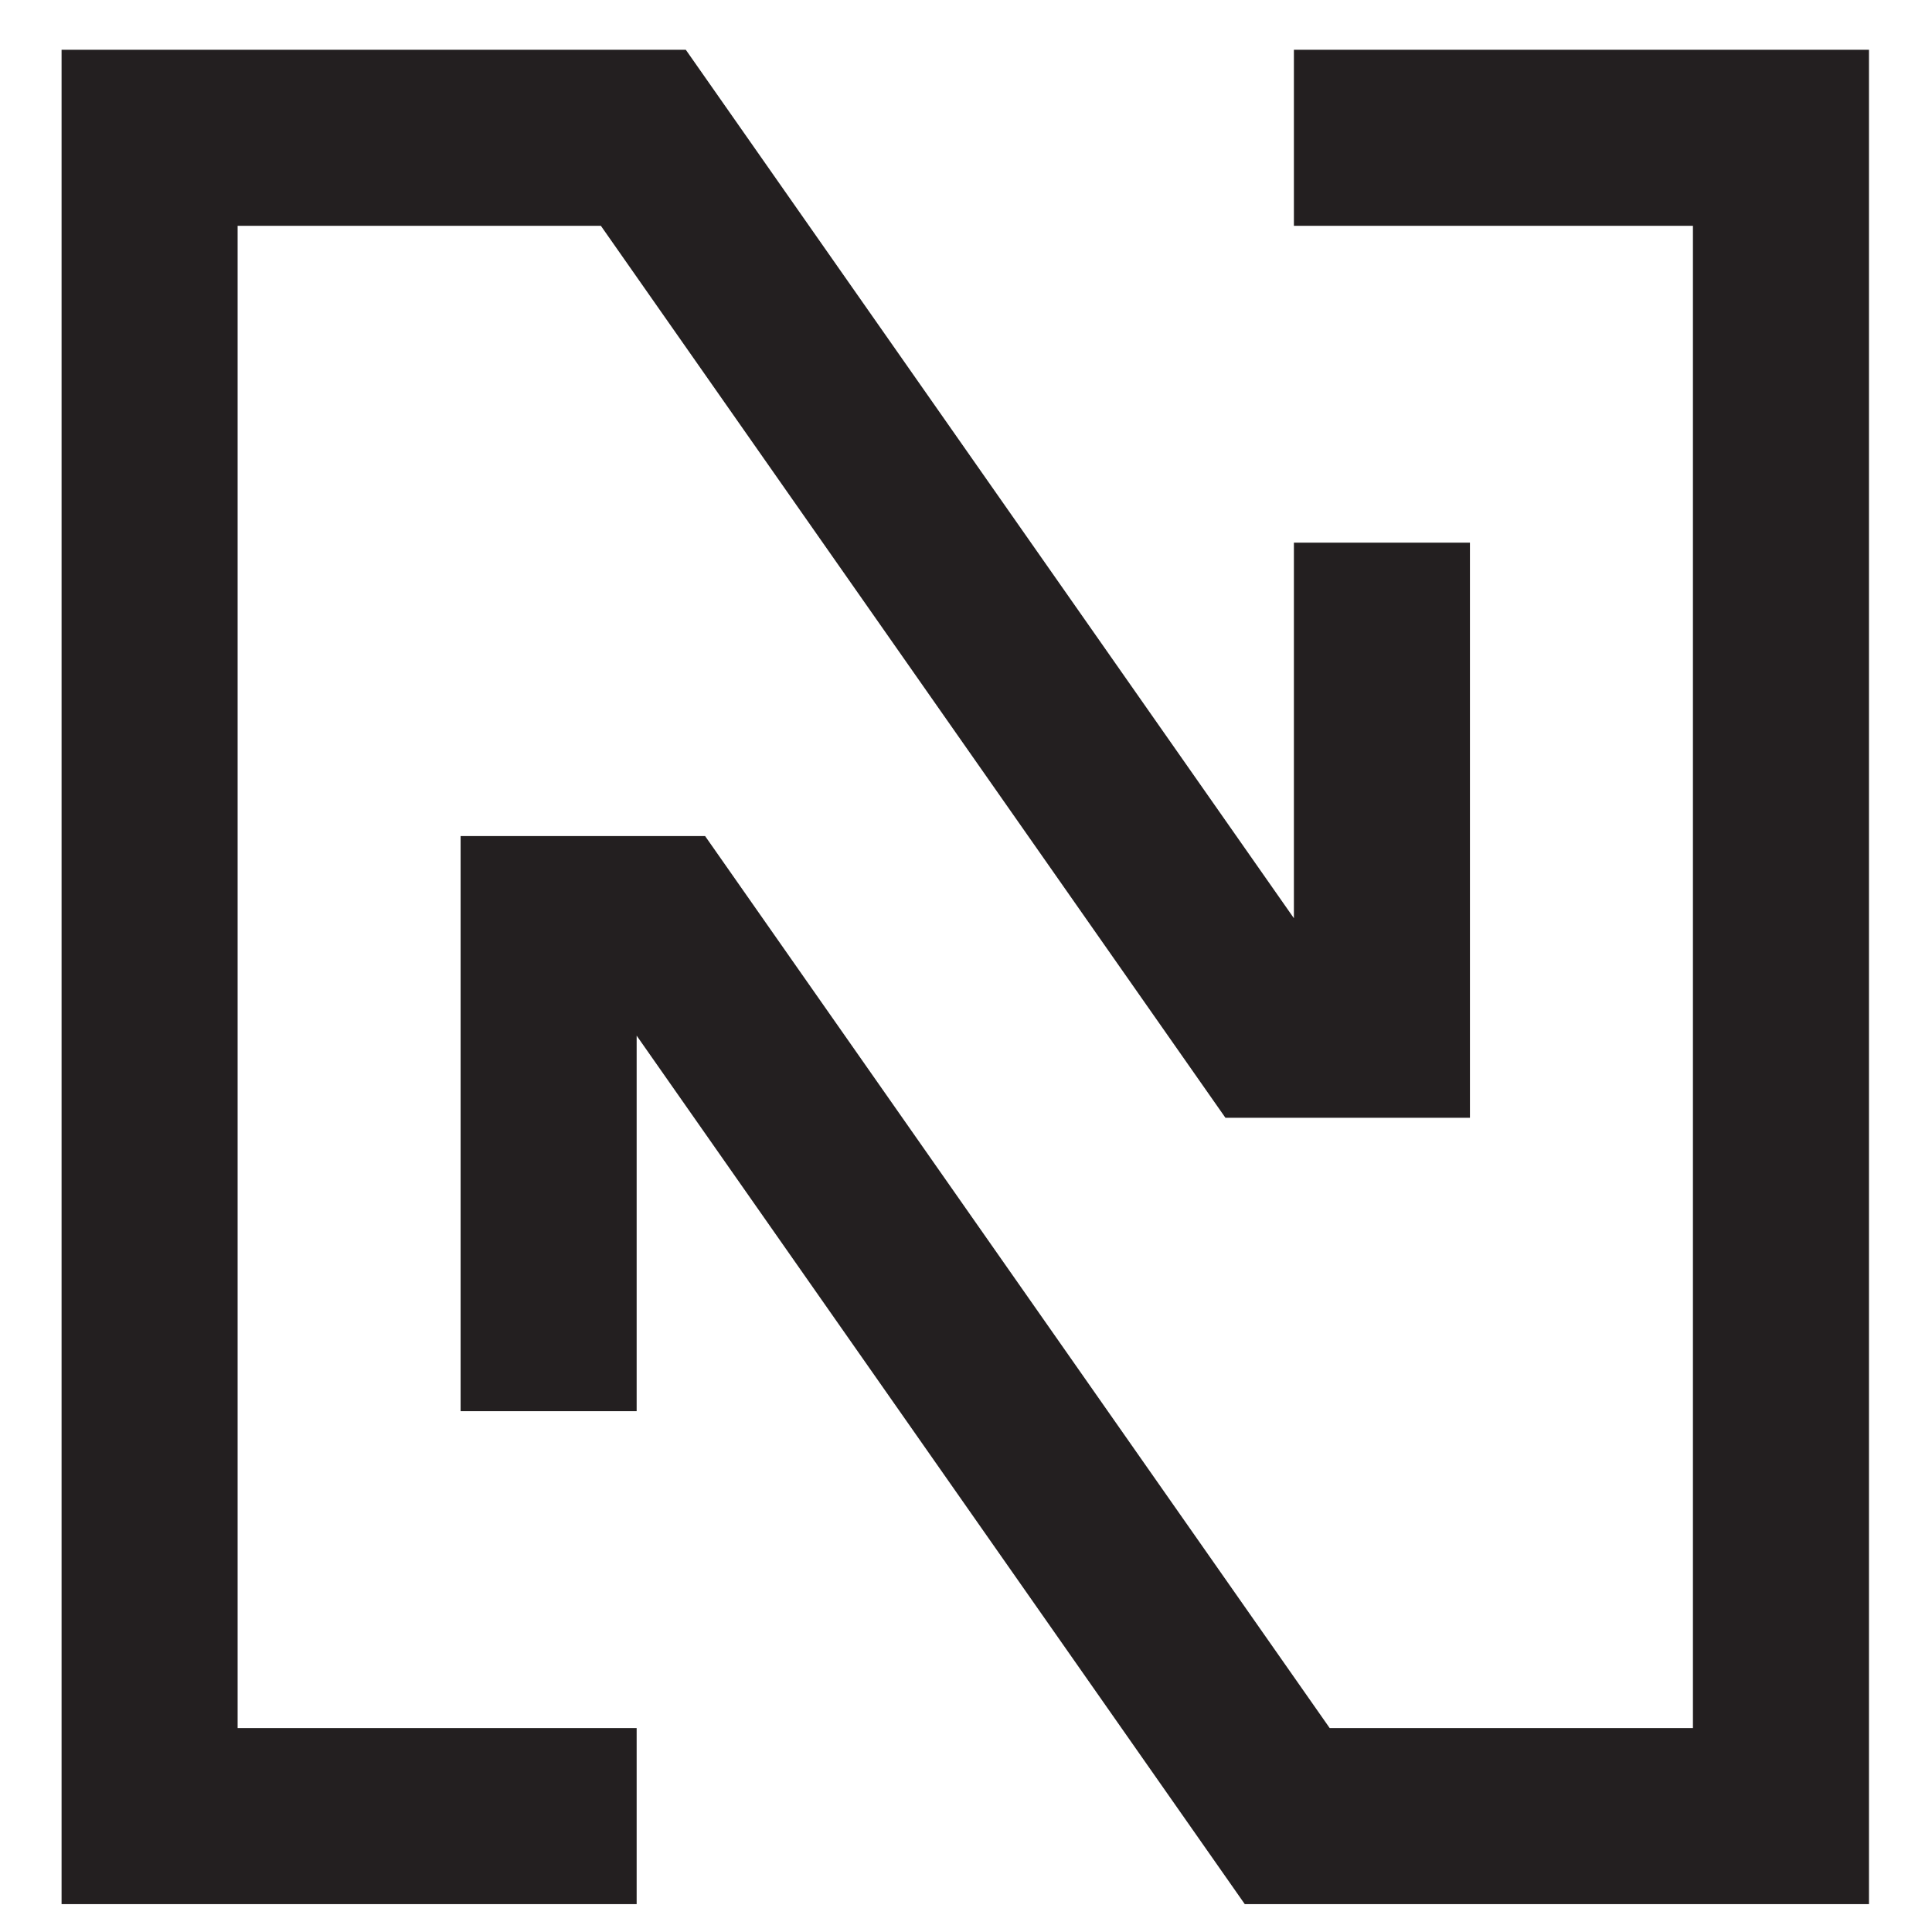
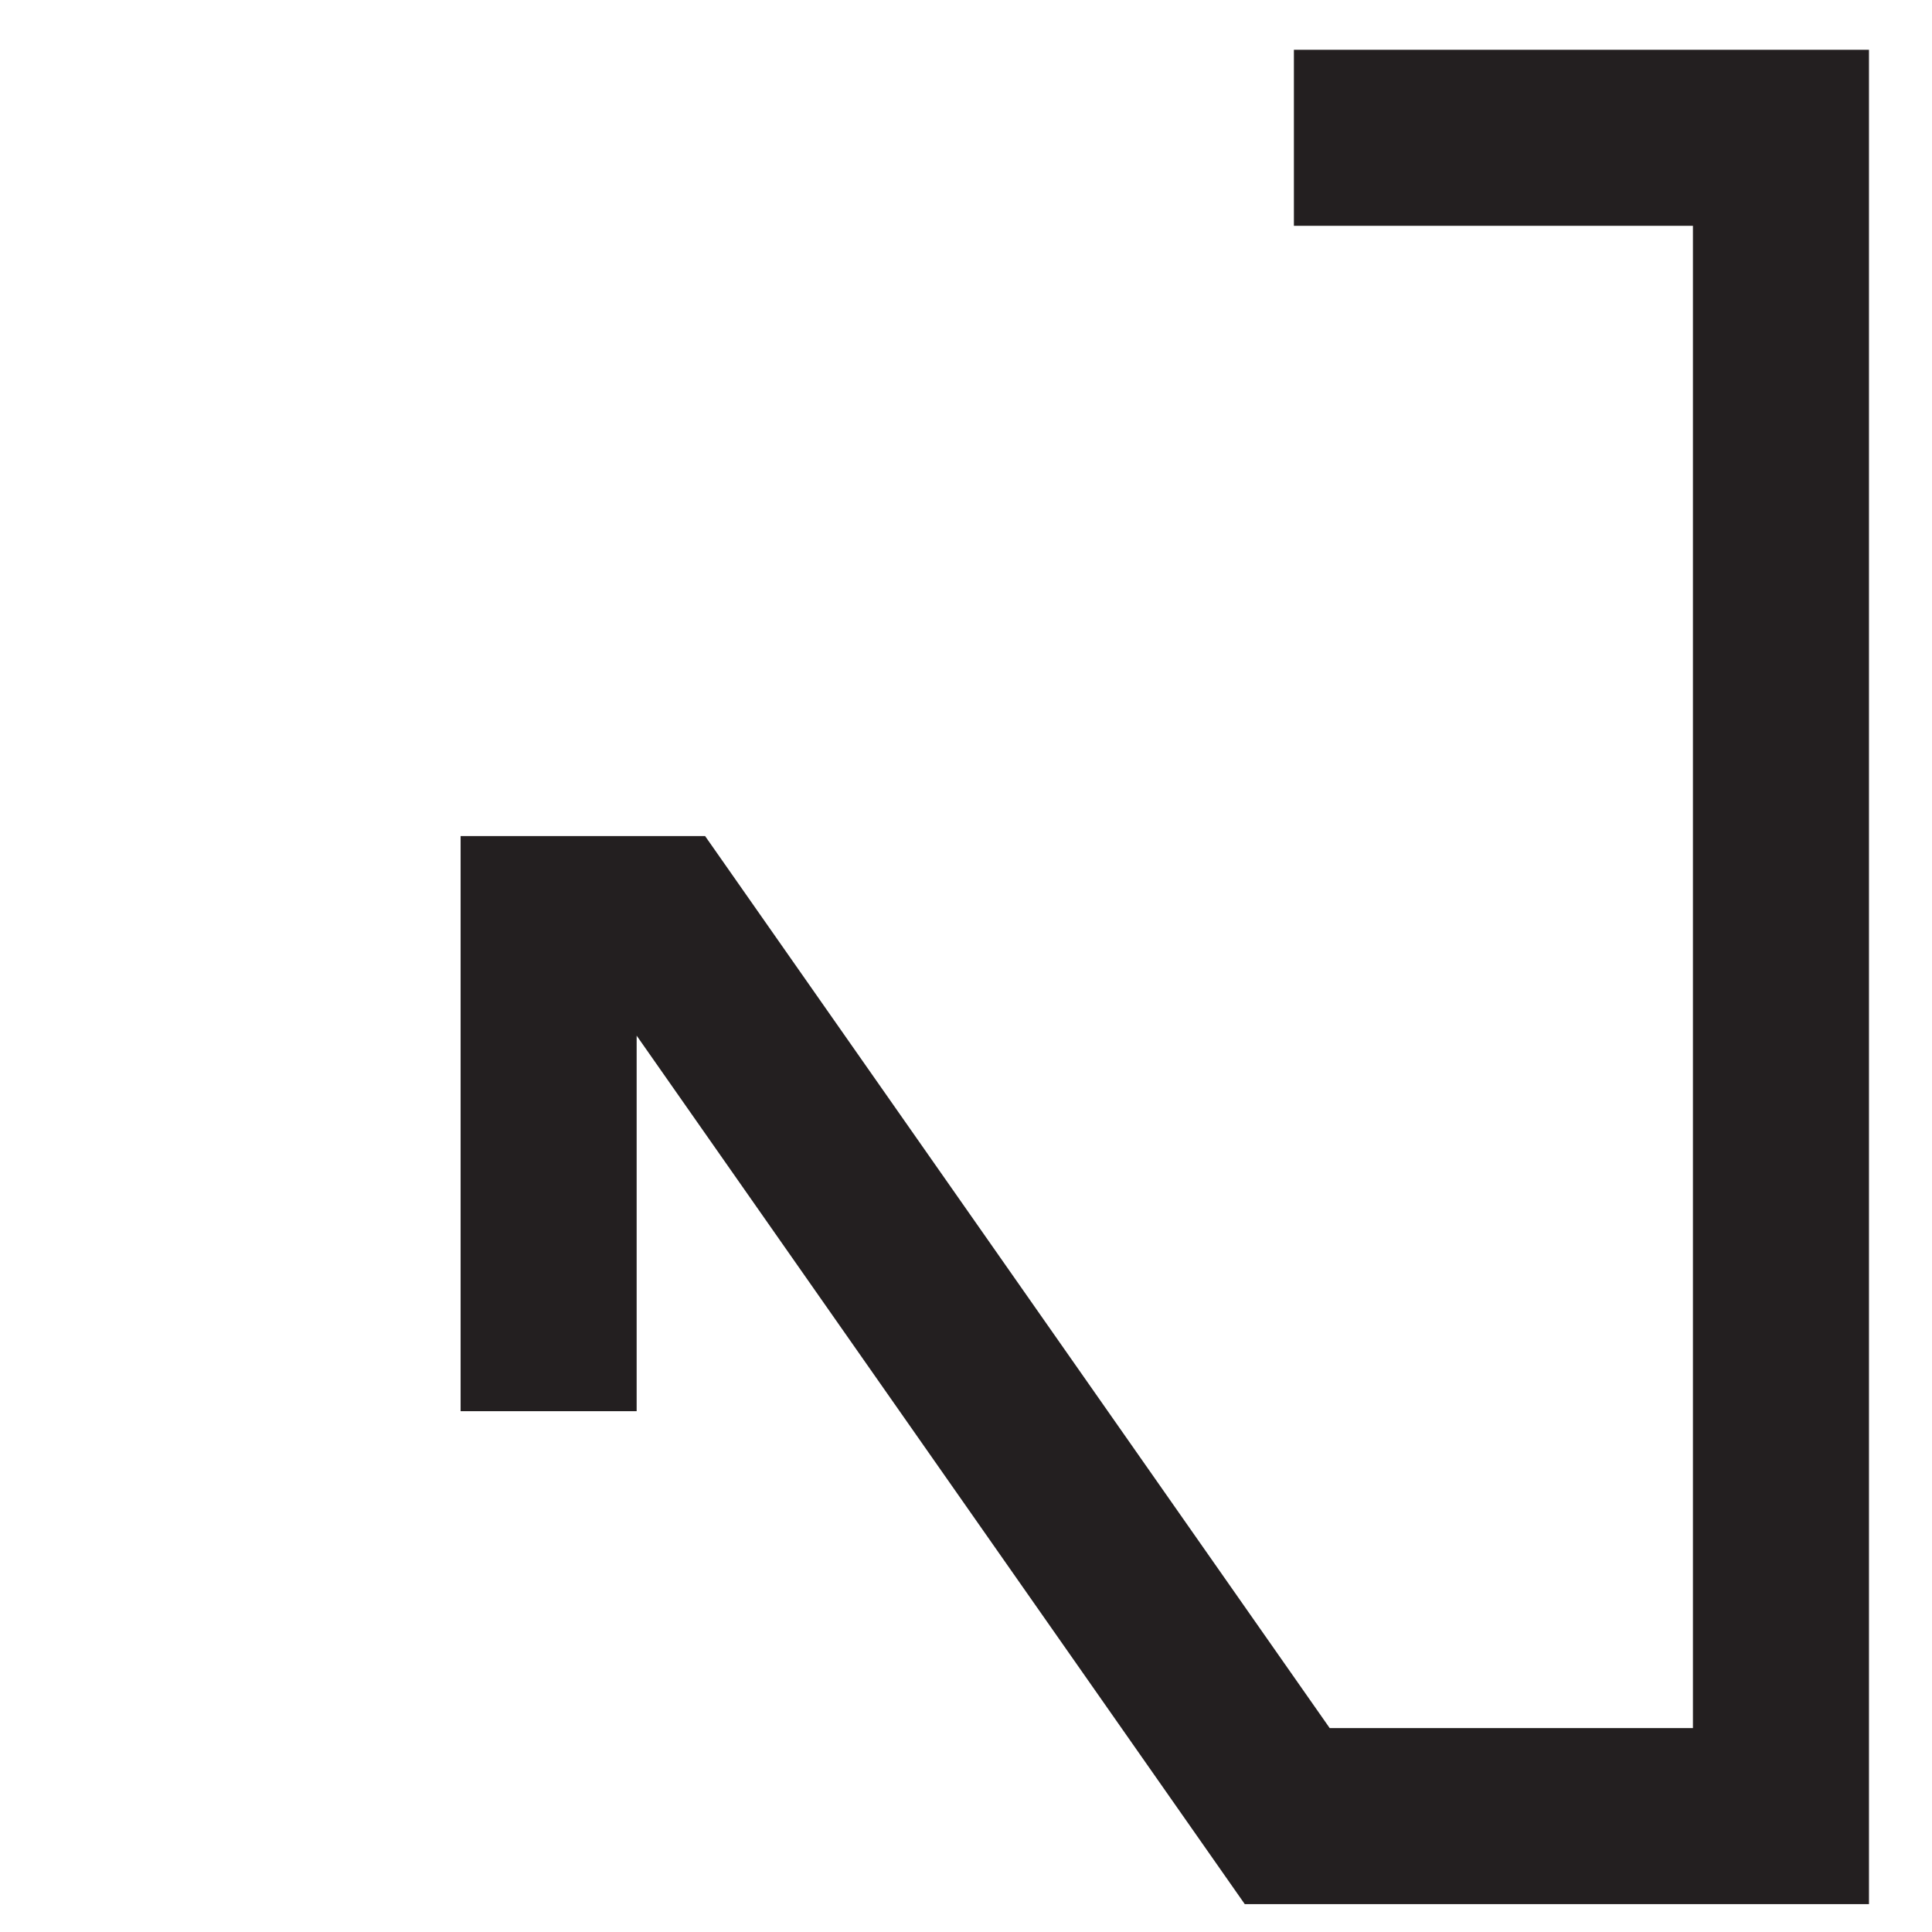
<svg xmlns="http://www.w3.org/2000/svg" id="Layer_1" viewBox="0 0 1000 1000">
  <defs>
    <style>.cls-1{fill:#231f20;}</style>
  </defs>
-   <polygon class="cls-1" points="31.87 985.57 31.87 25.75 354.96 25.75 669.72 475.27 669.72 280.89 760.84 280.89 760.84 578.56 634.28 578.56 311.01 116.87 122.99 116.87 122.99 894.44 329.53 894.44 329.53 985.57 31.87 985.57" />
  <polygon class="cls-1" points="967.38 25.75 967.38 985.57 644.29 985.57 329.53 536.05 329.53 730.43 238.41 730.43 238.41 432.76 364.97 432.76 688.24 894.44 876.26 894.44 876.26 116.87 669.72 116.87 669.72 25.75 967.38 25.75" />
</svg>